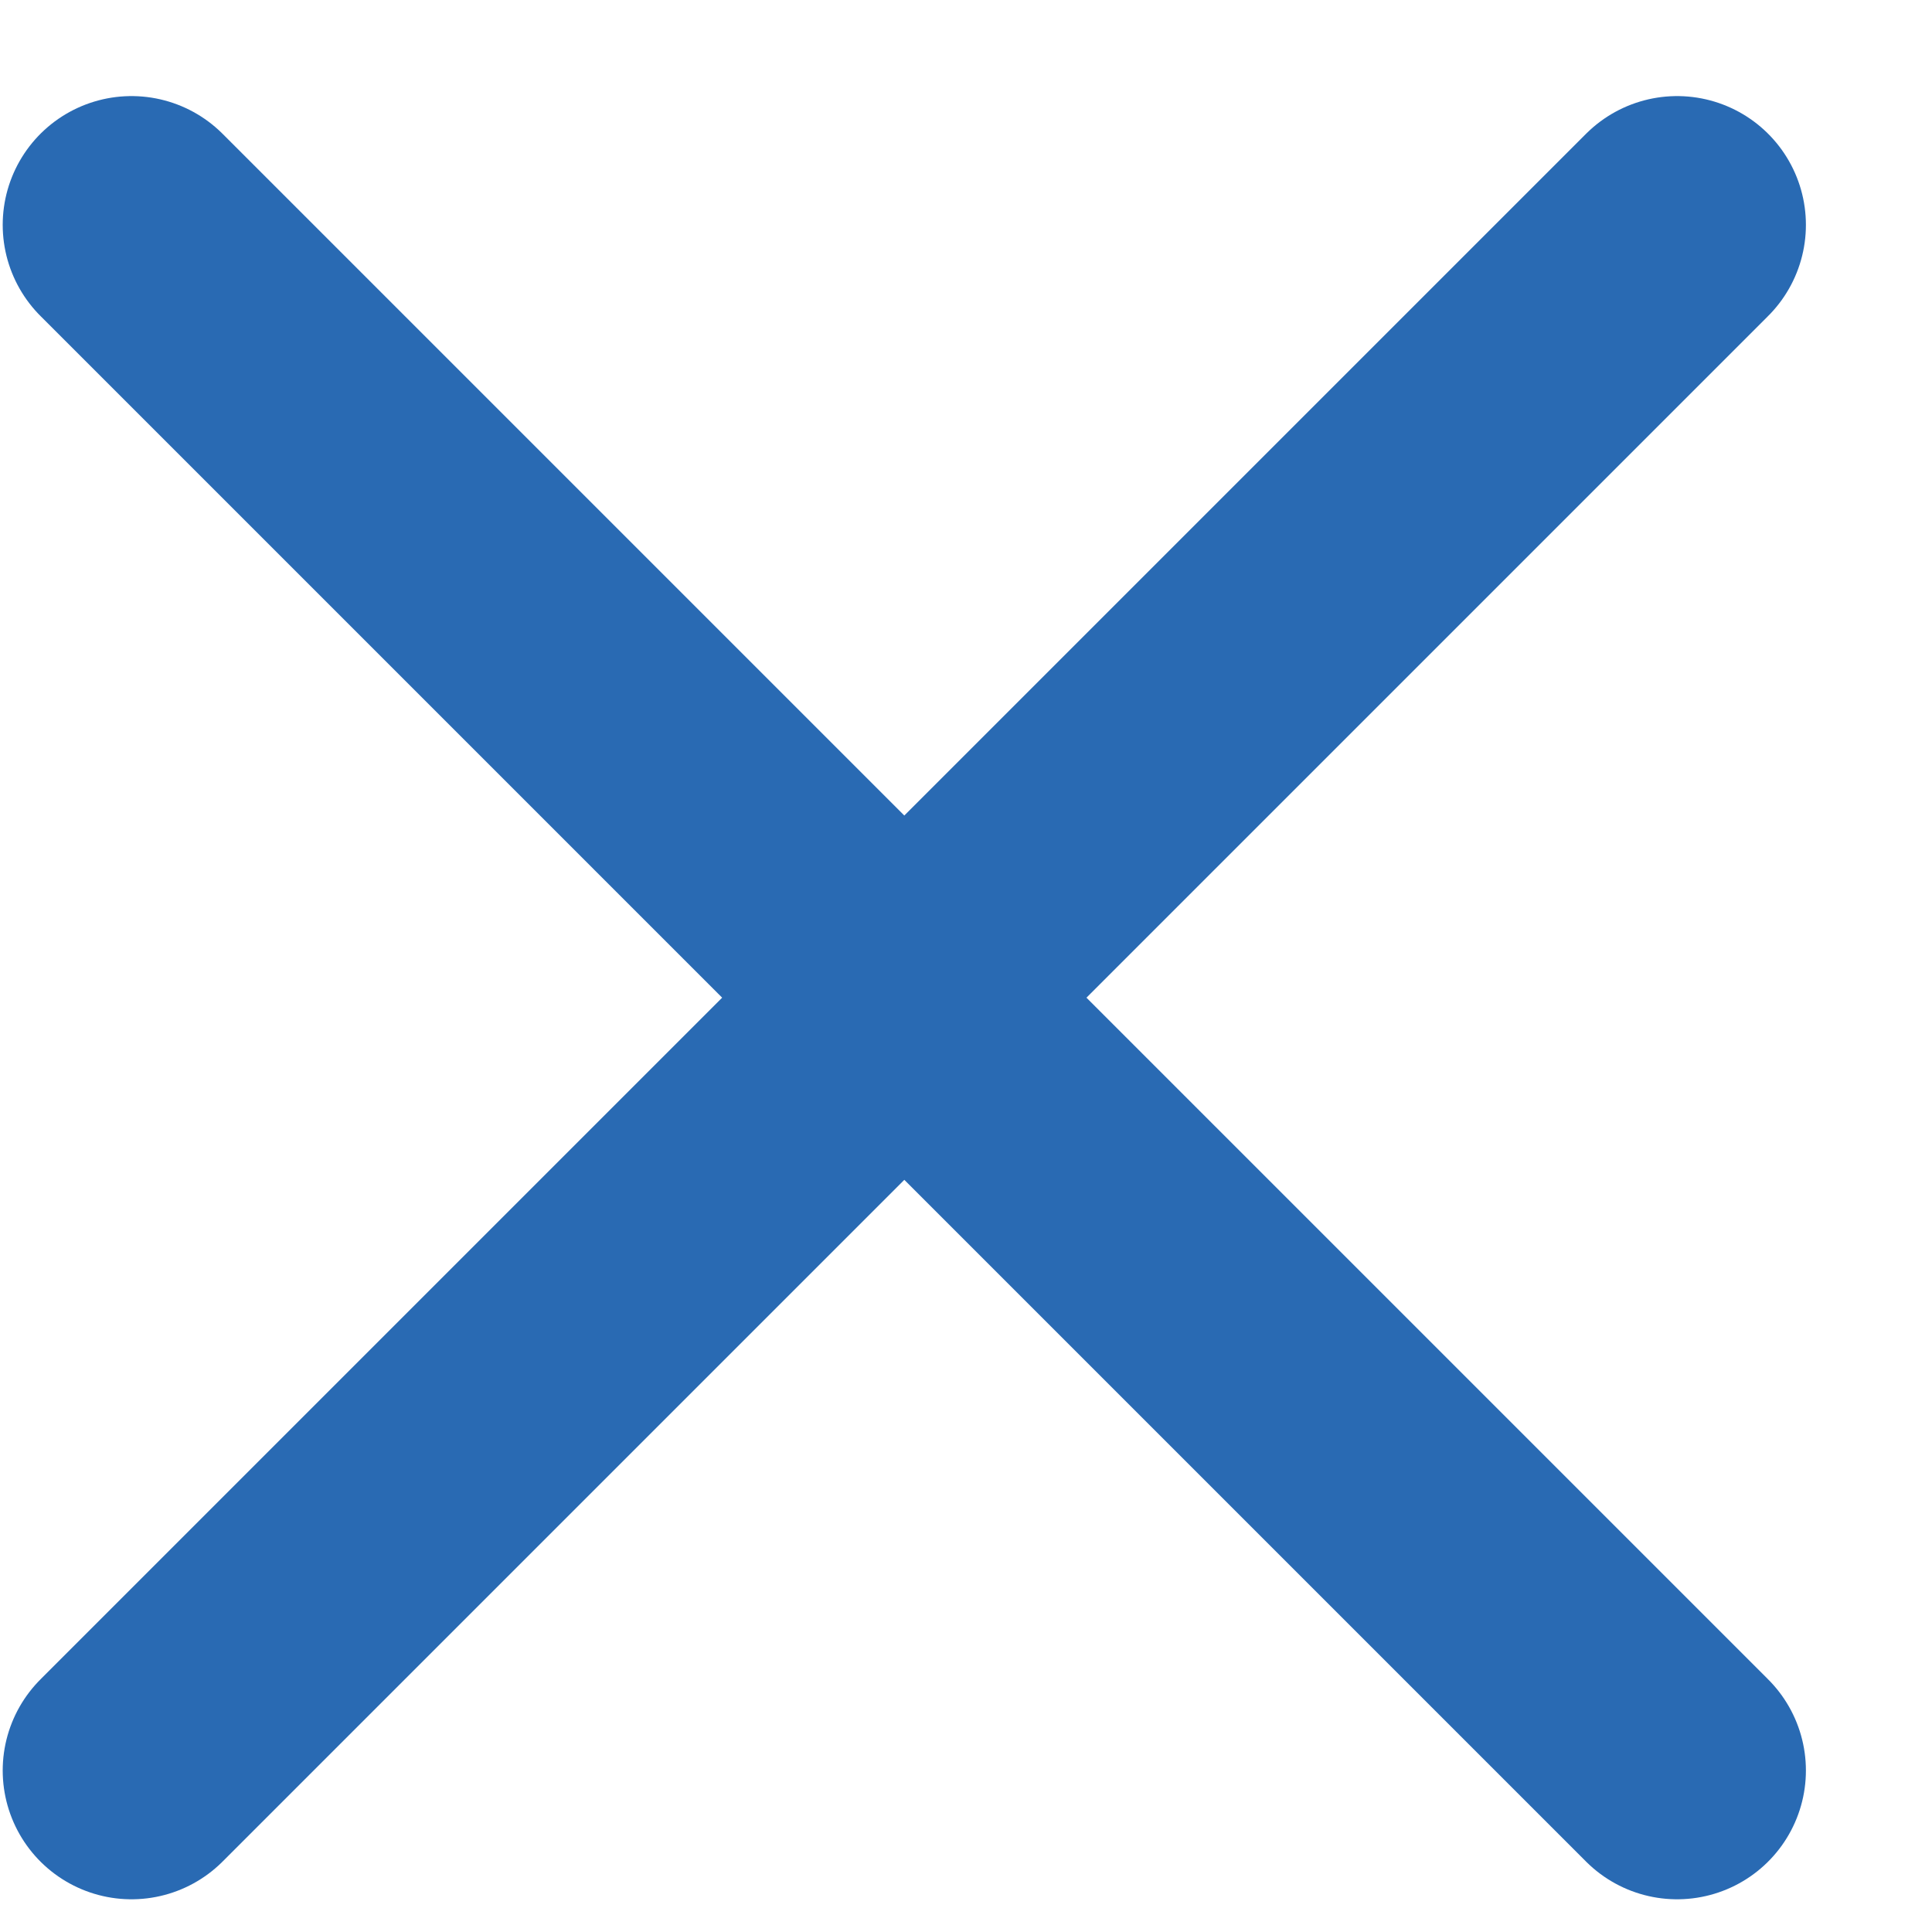
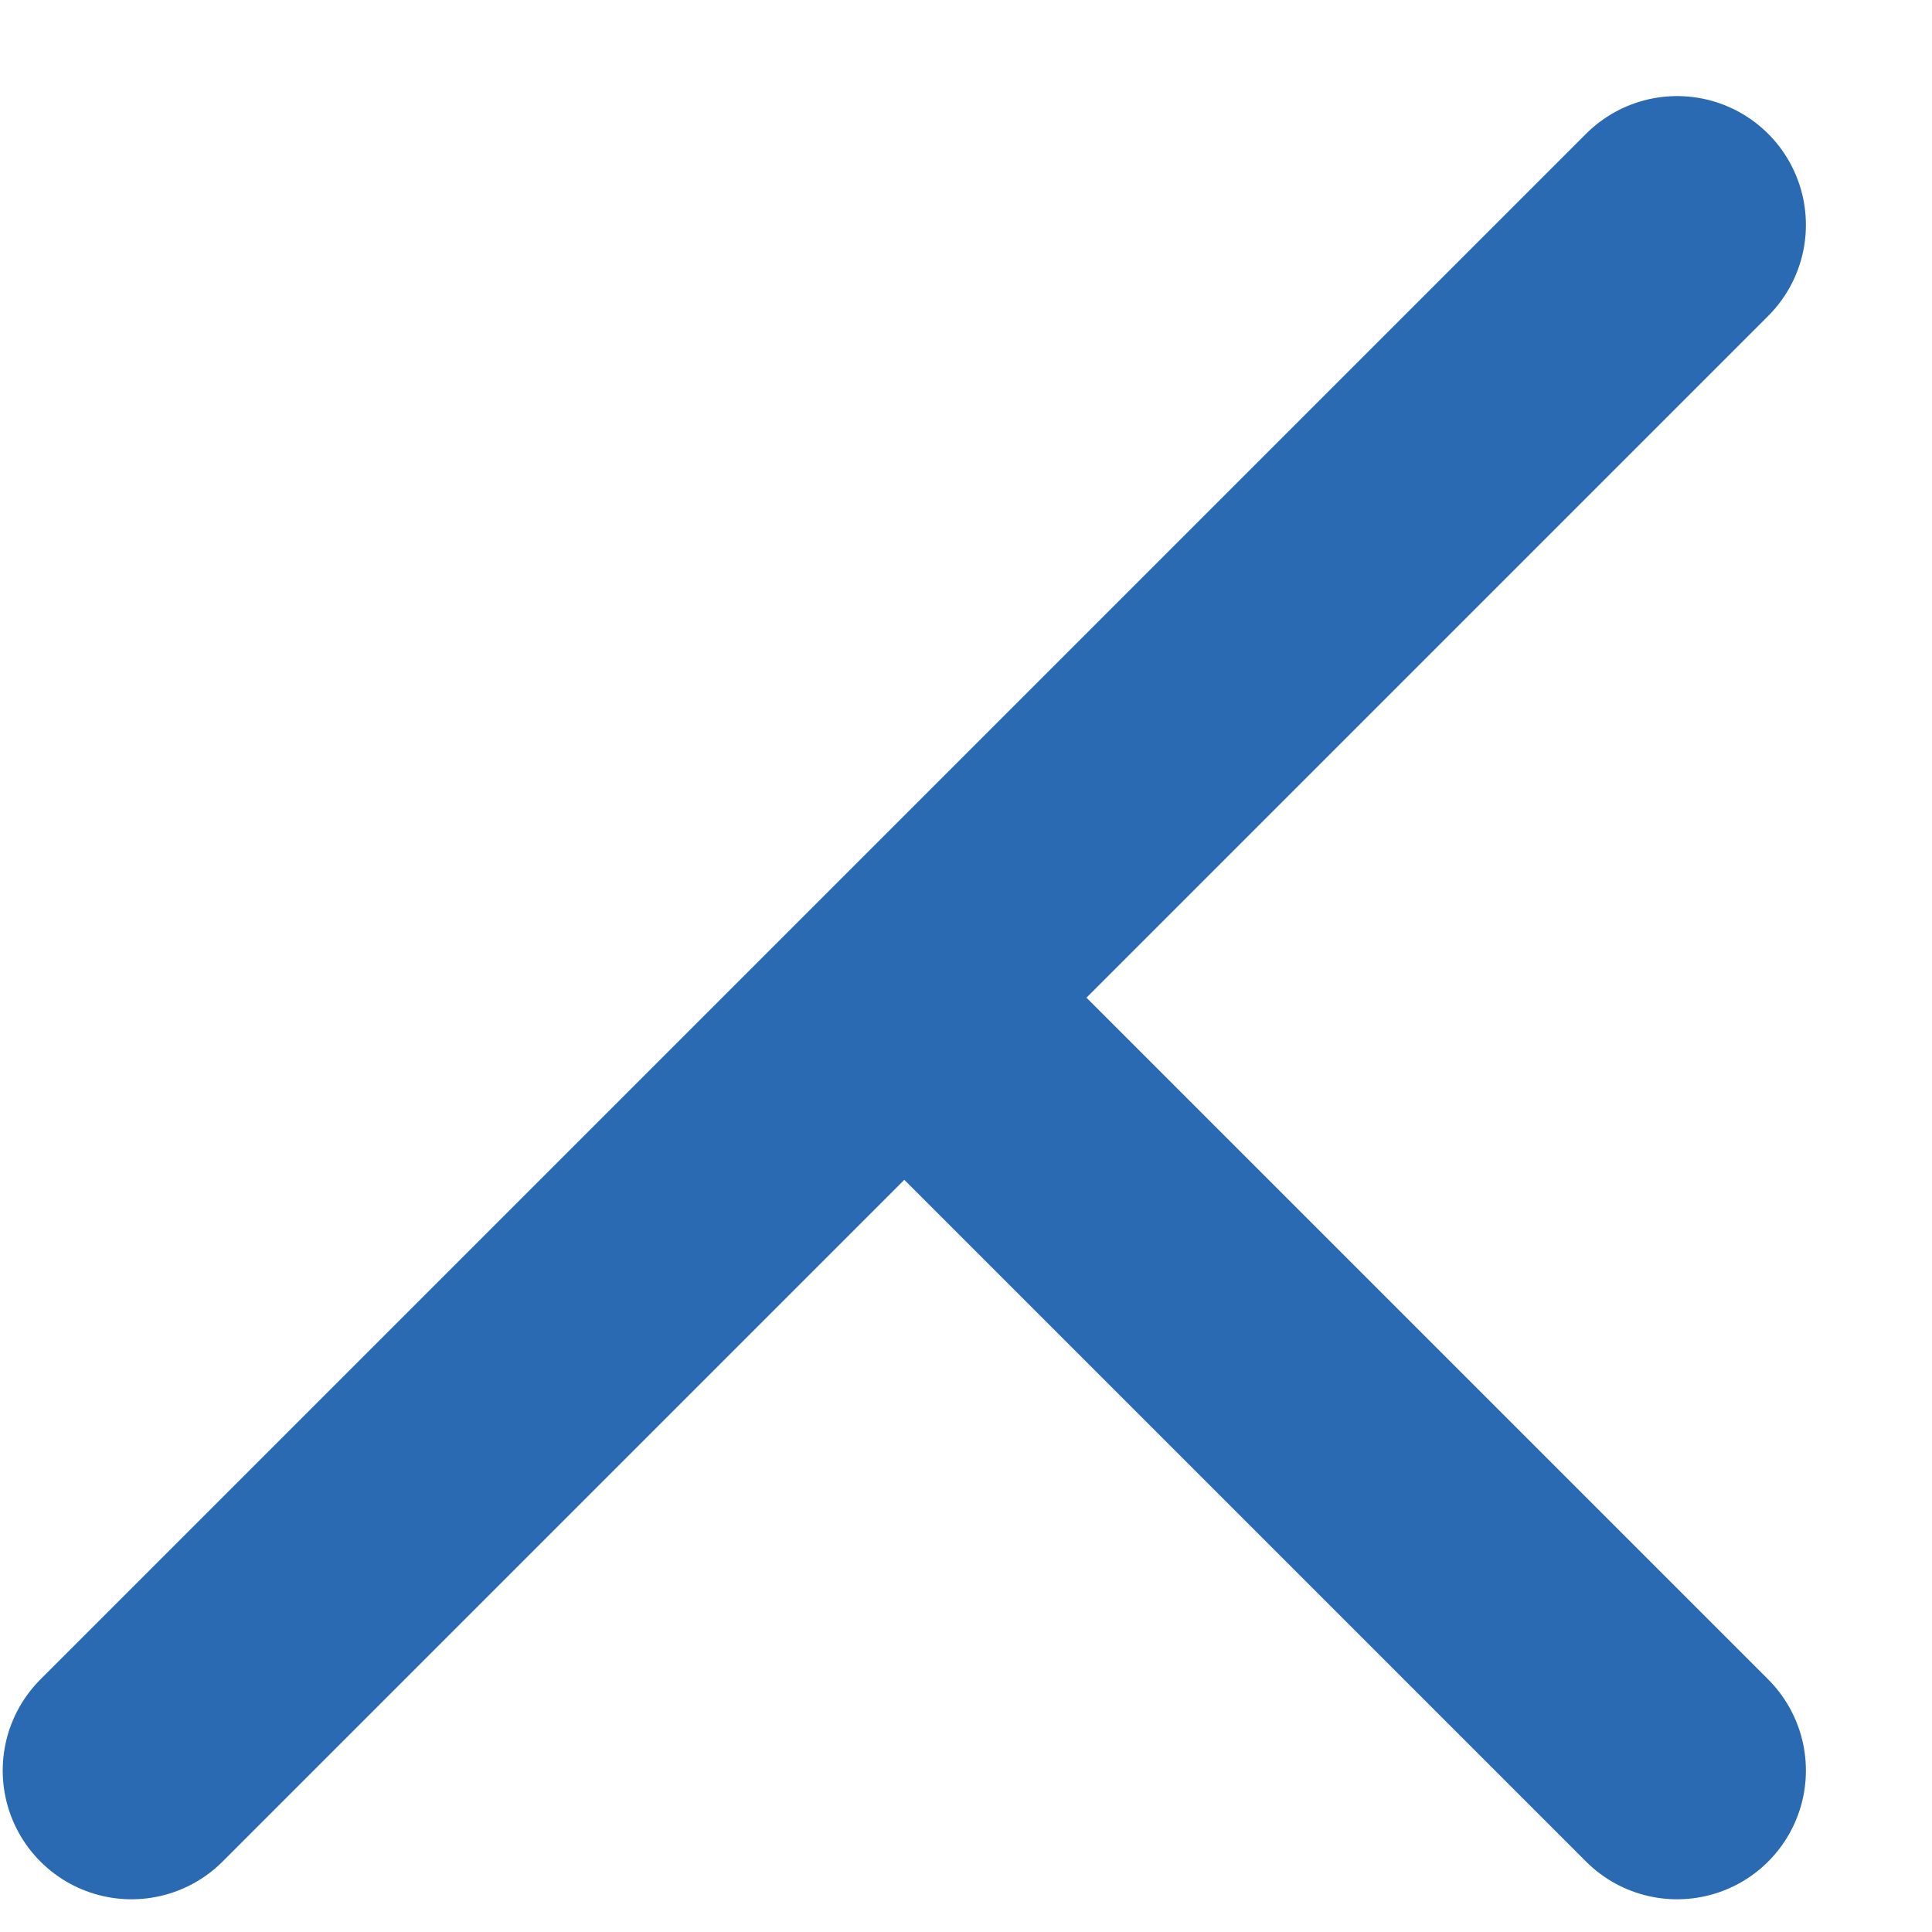
<svg xmlns="http://www.w3.org/2000/svg" width="15" height="15" viewBox="0 0 15 15" fill="none">
-   <path d="M1.021 1.746L7.021 7.746M7.021 7.746L13.021 1.746M7.021 7.746L1.021 13.746M7.021 7.746L13.021 13.746" stroke="#296AB3" stroke-width="2" stroke-linecap="round" />
+   <path d="M1.021 1.746M7.021 7.746L13.021 1.746M7.021 7.746L1.021 13.746M7.021 7.746L13.021 13.746" stroke="#296AB3" stroke-width="2" stroke-linecap="round" />
</svg>